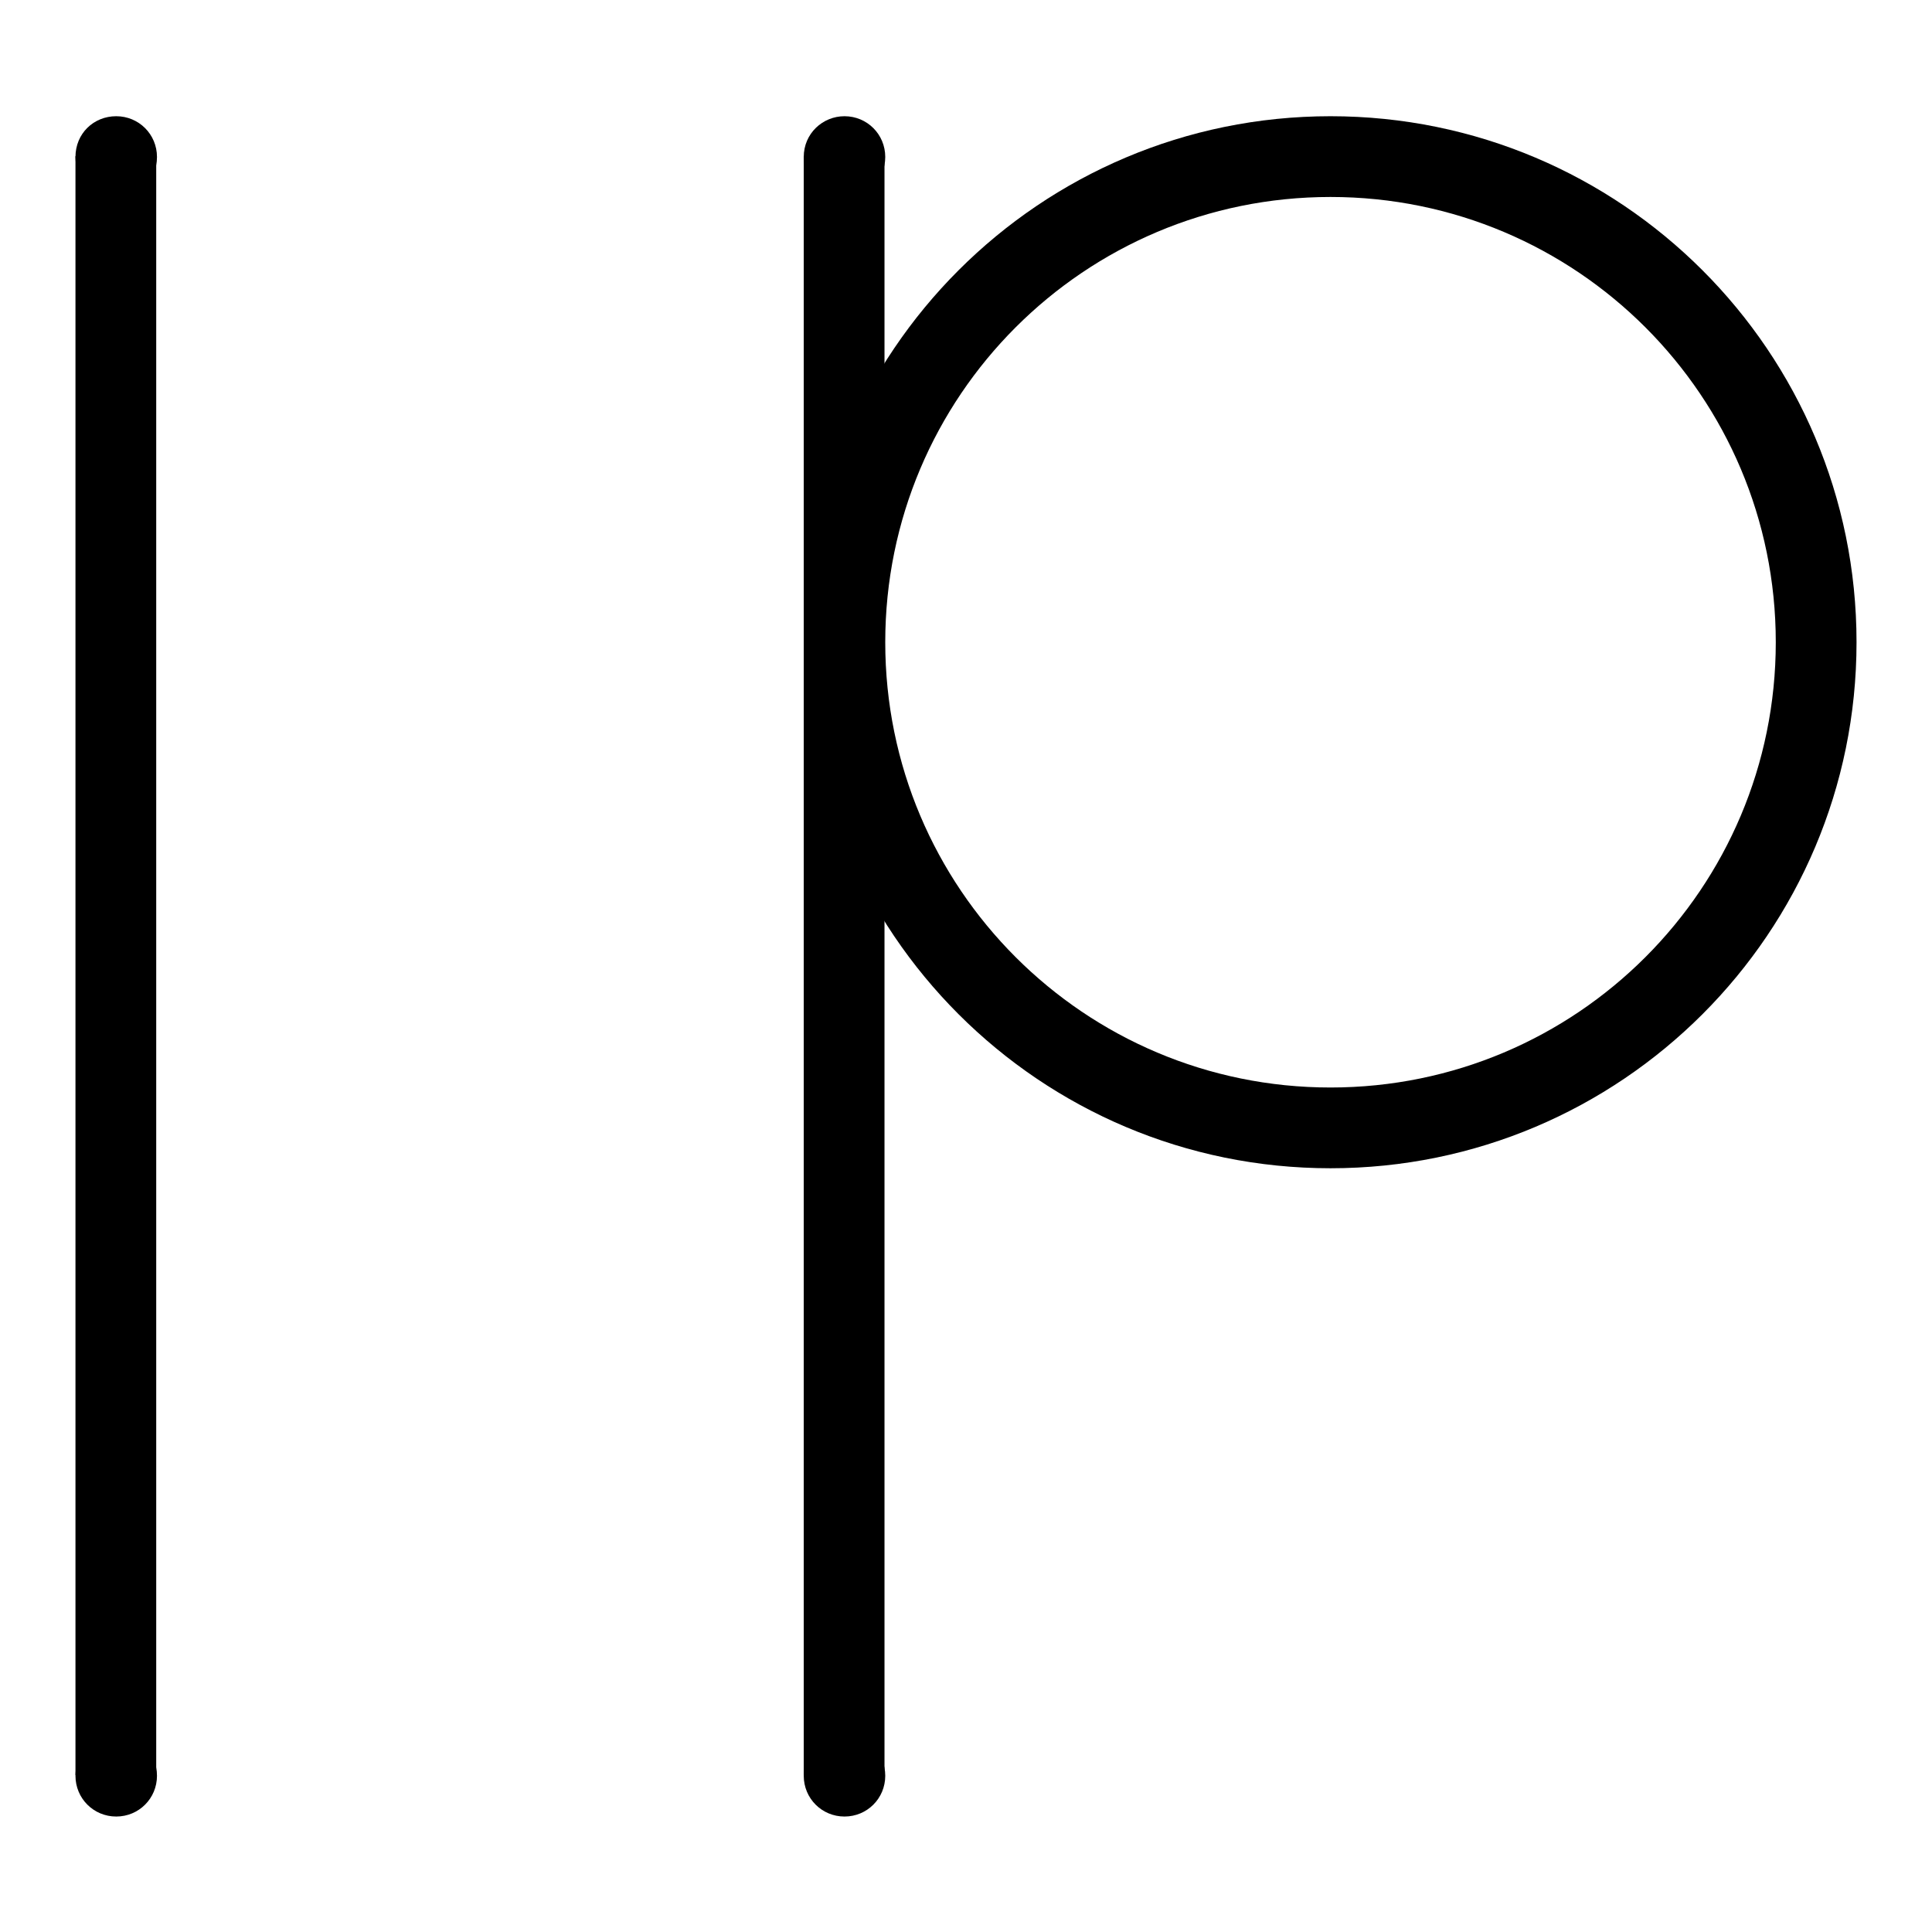
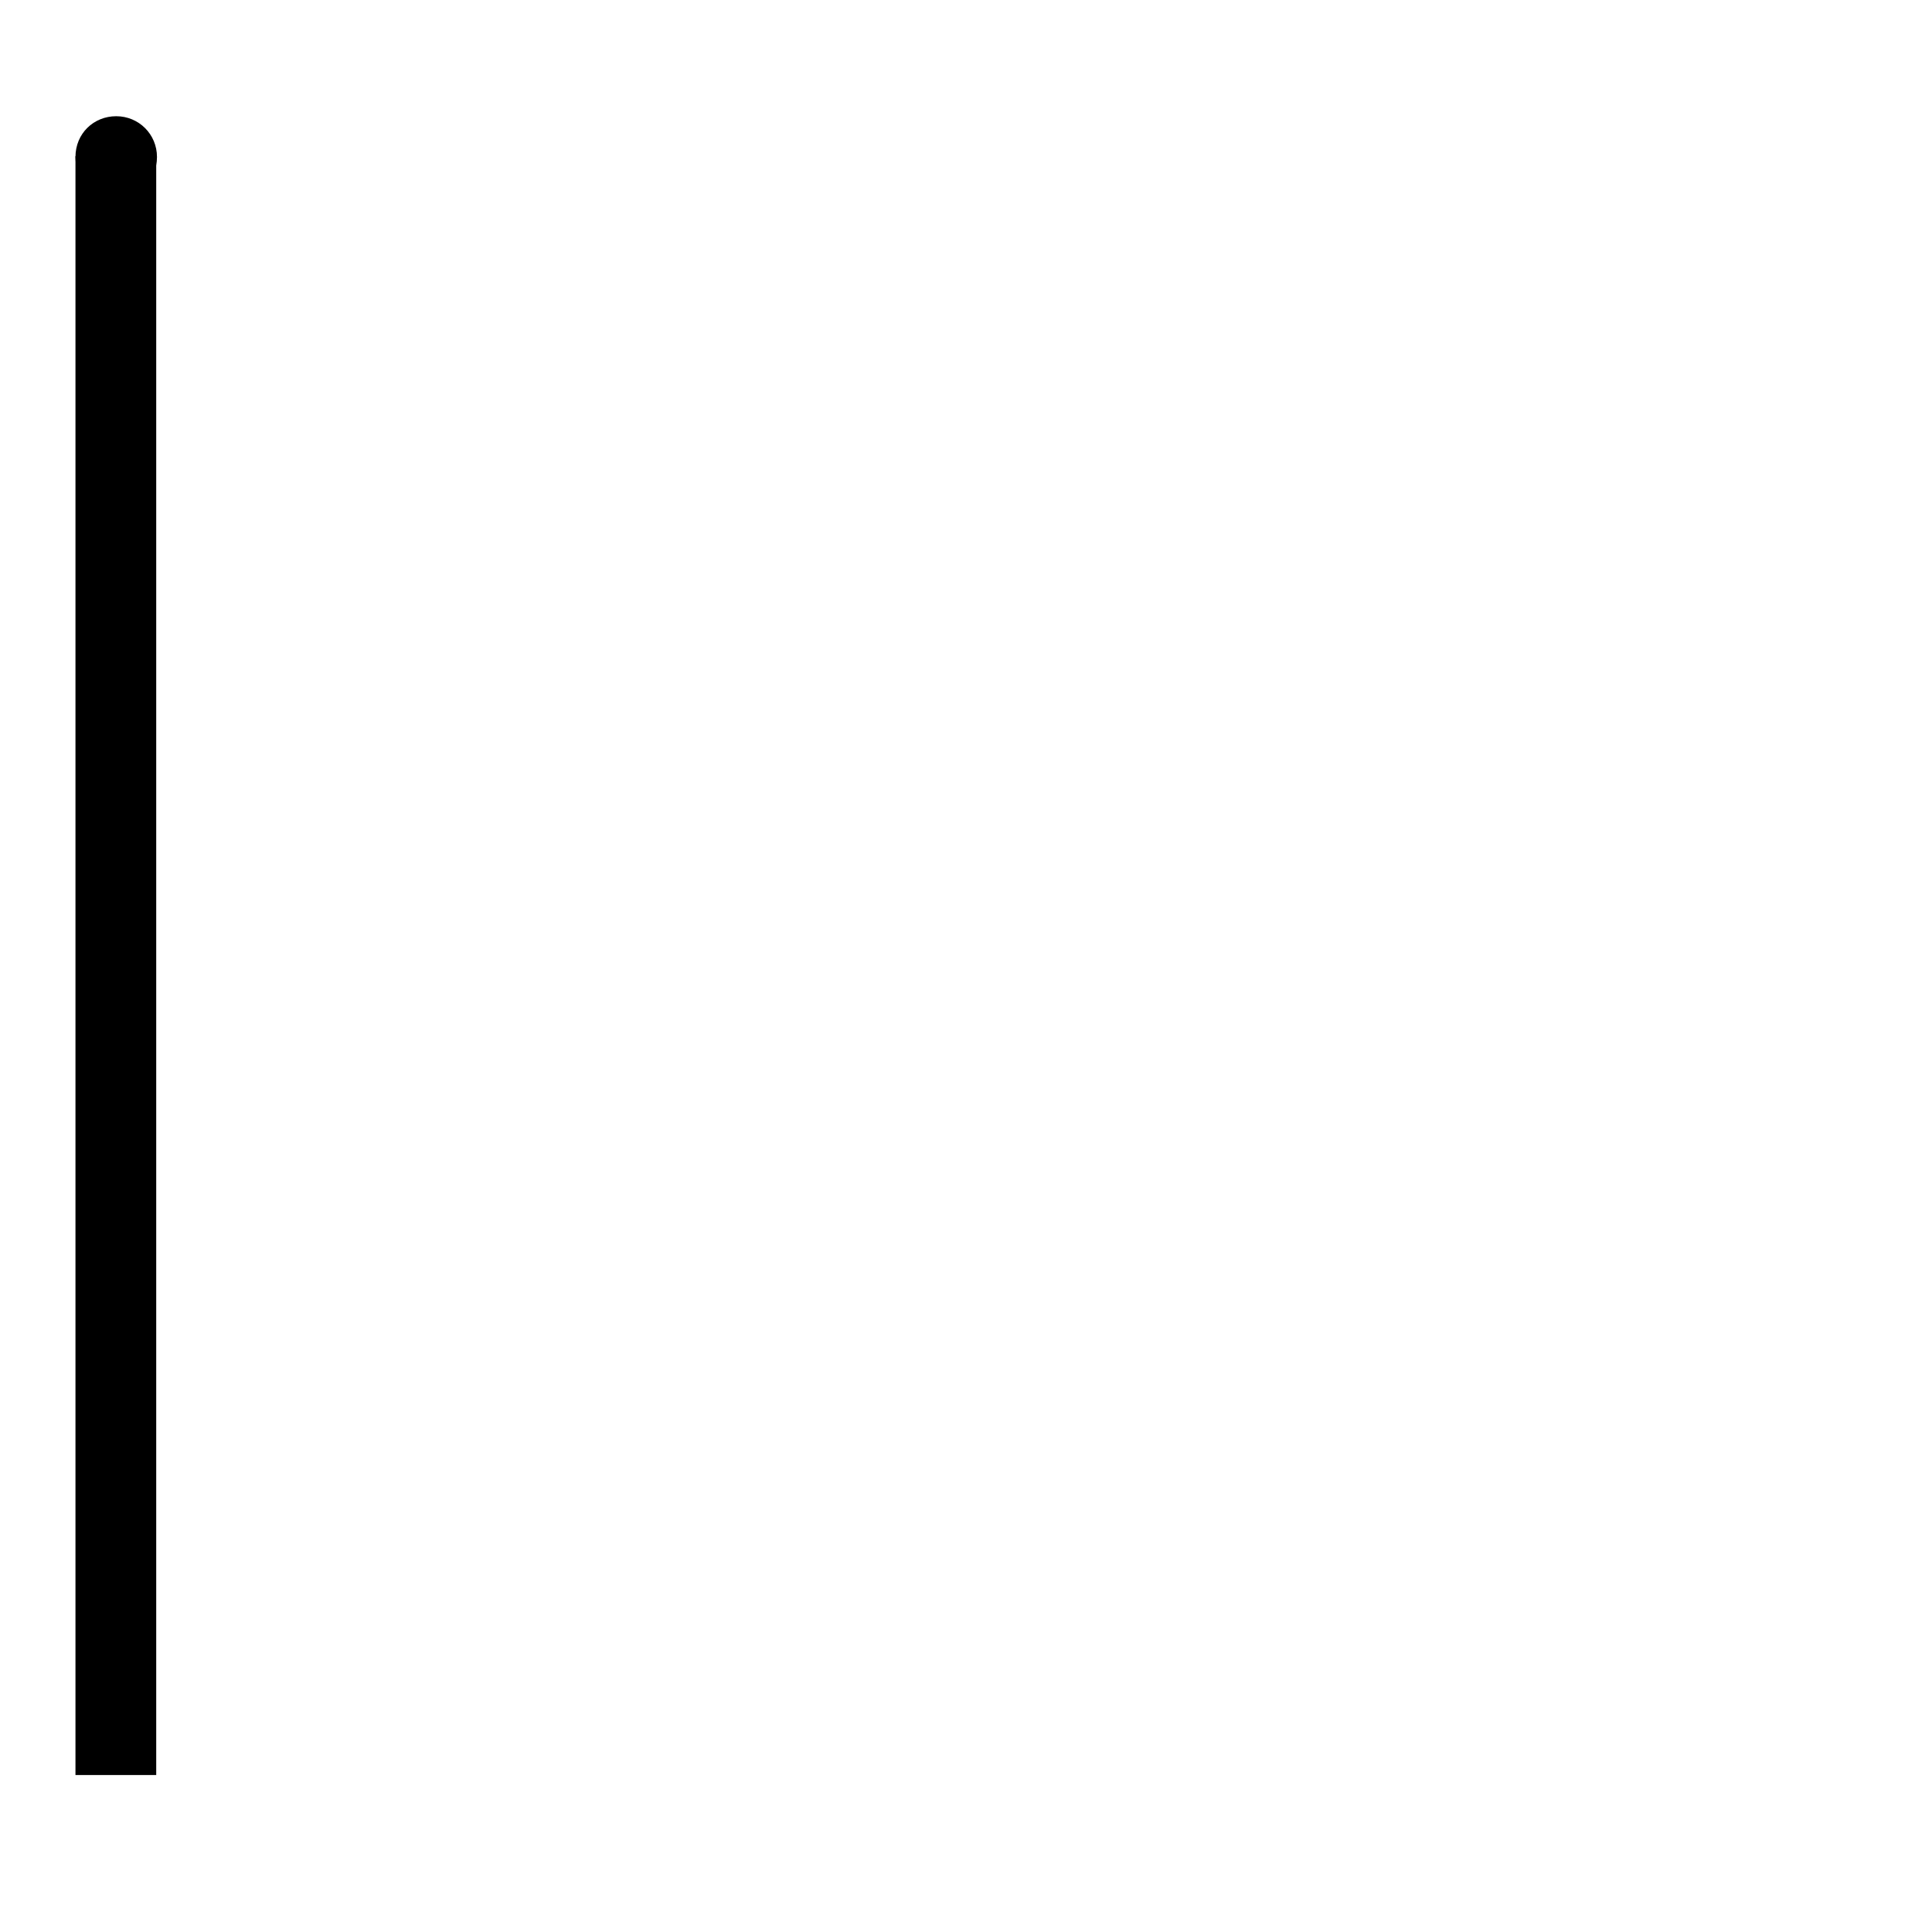
<svg xmlns="http://www.w3.org/2000/svg" version="1.1" x="0px" y="0px" viewBox="0 0 256 256" enable-background="new 0 0 256 256" xml:space="preserve">
  <g>
    <g>
-       <path fill="#000000" d="M176.3,15.4c-38.5,0-69.7,31.2-69.7,69.7c0,38.5,31.2,69.7,69.7,69.7c38.5,0,69.7-31.2,69.7-69.7C246,46.6,214.8,15.4,176.3,15.4z M176.3,144.1c-32.6,0-59-26.4-59-59s26.4-59,59-59s59,26.4,59,59S208.9,144.1,176.3,144.1z" />
      <path fill="#000000" d="M10,20.7h10.7v214.5H10V20.7z" />
      <path fill="#000000" d="M15.4,15.4c3,0,5.4,2.4,5.4,5.4c0,3-2.4,5.4-5.4,5.4c-3,0-5.4-2.4-5.4-5.4C10,17.7,12.4,15.4,15.4,15.4z" />
-       <path fill="#000000" d="M15.4,229.9c3,0,5.4,2.4,5.4,5.4c0,3-2.4,5.4-5.4,5.4s-5.4-2.4-5.4-5.4C10,232.3,12.4,229.9,15.4,229.9z" />
-       <path fill="#000000" d="M106.5,20.7h10.7v214.5h-10.7V20.7z" />
-       <path fill="#000000" d="M111.9,15.4c3,0,5.4,2.4,5.4,5.4c0,3-2.4,5.4-5.4,5.4s-5.4-2.4-5.4-5.4C106.5,17.7,109,15.4,111.9,15.4z" />
-       <path fill="#000000" d="M111.9,229.9c3,0,5.4,2.4,5.4,5.4c0,3-2.4,5.4-5.4,5.4s-5.4-2.4-5.4-5.4C106.5,232.3,109,229.9,111.9,229.9z" />
    </g>
  </g>
</svg>